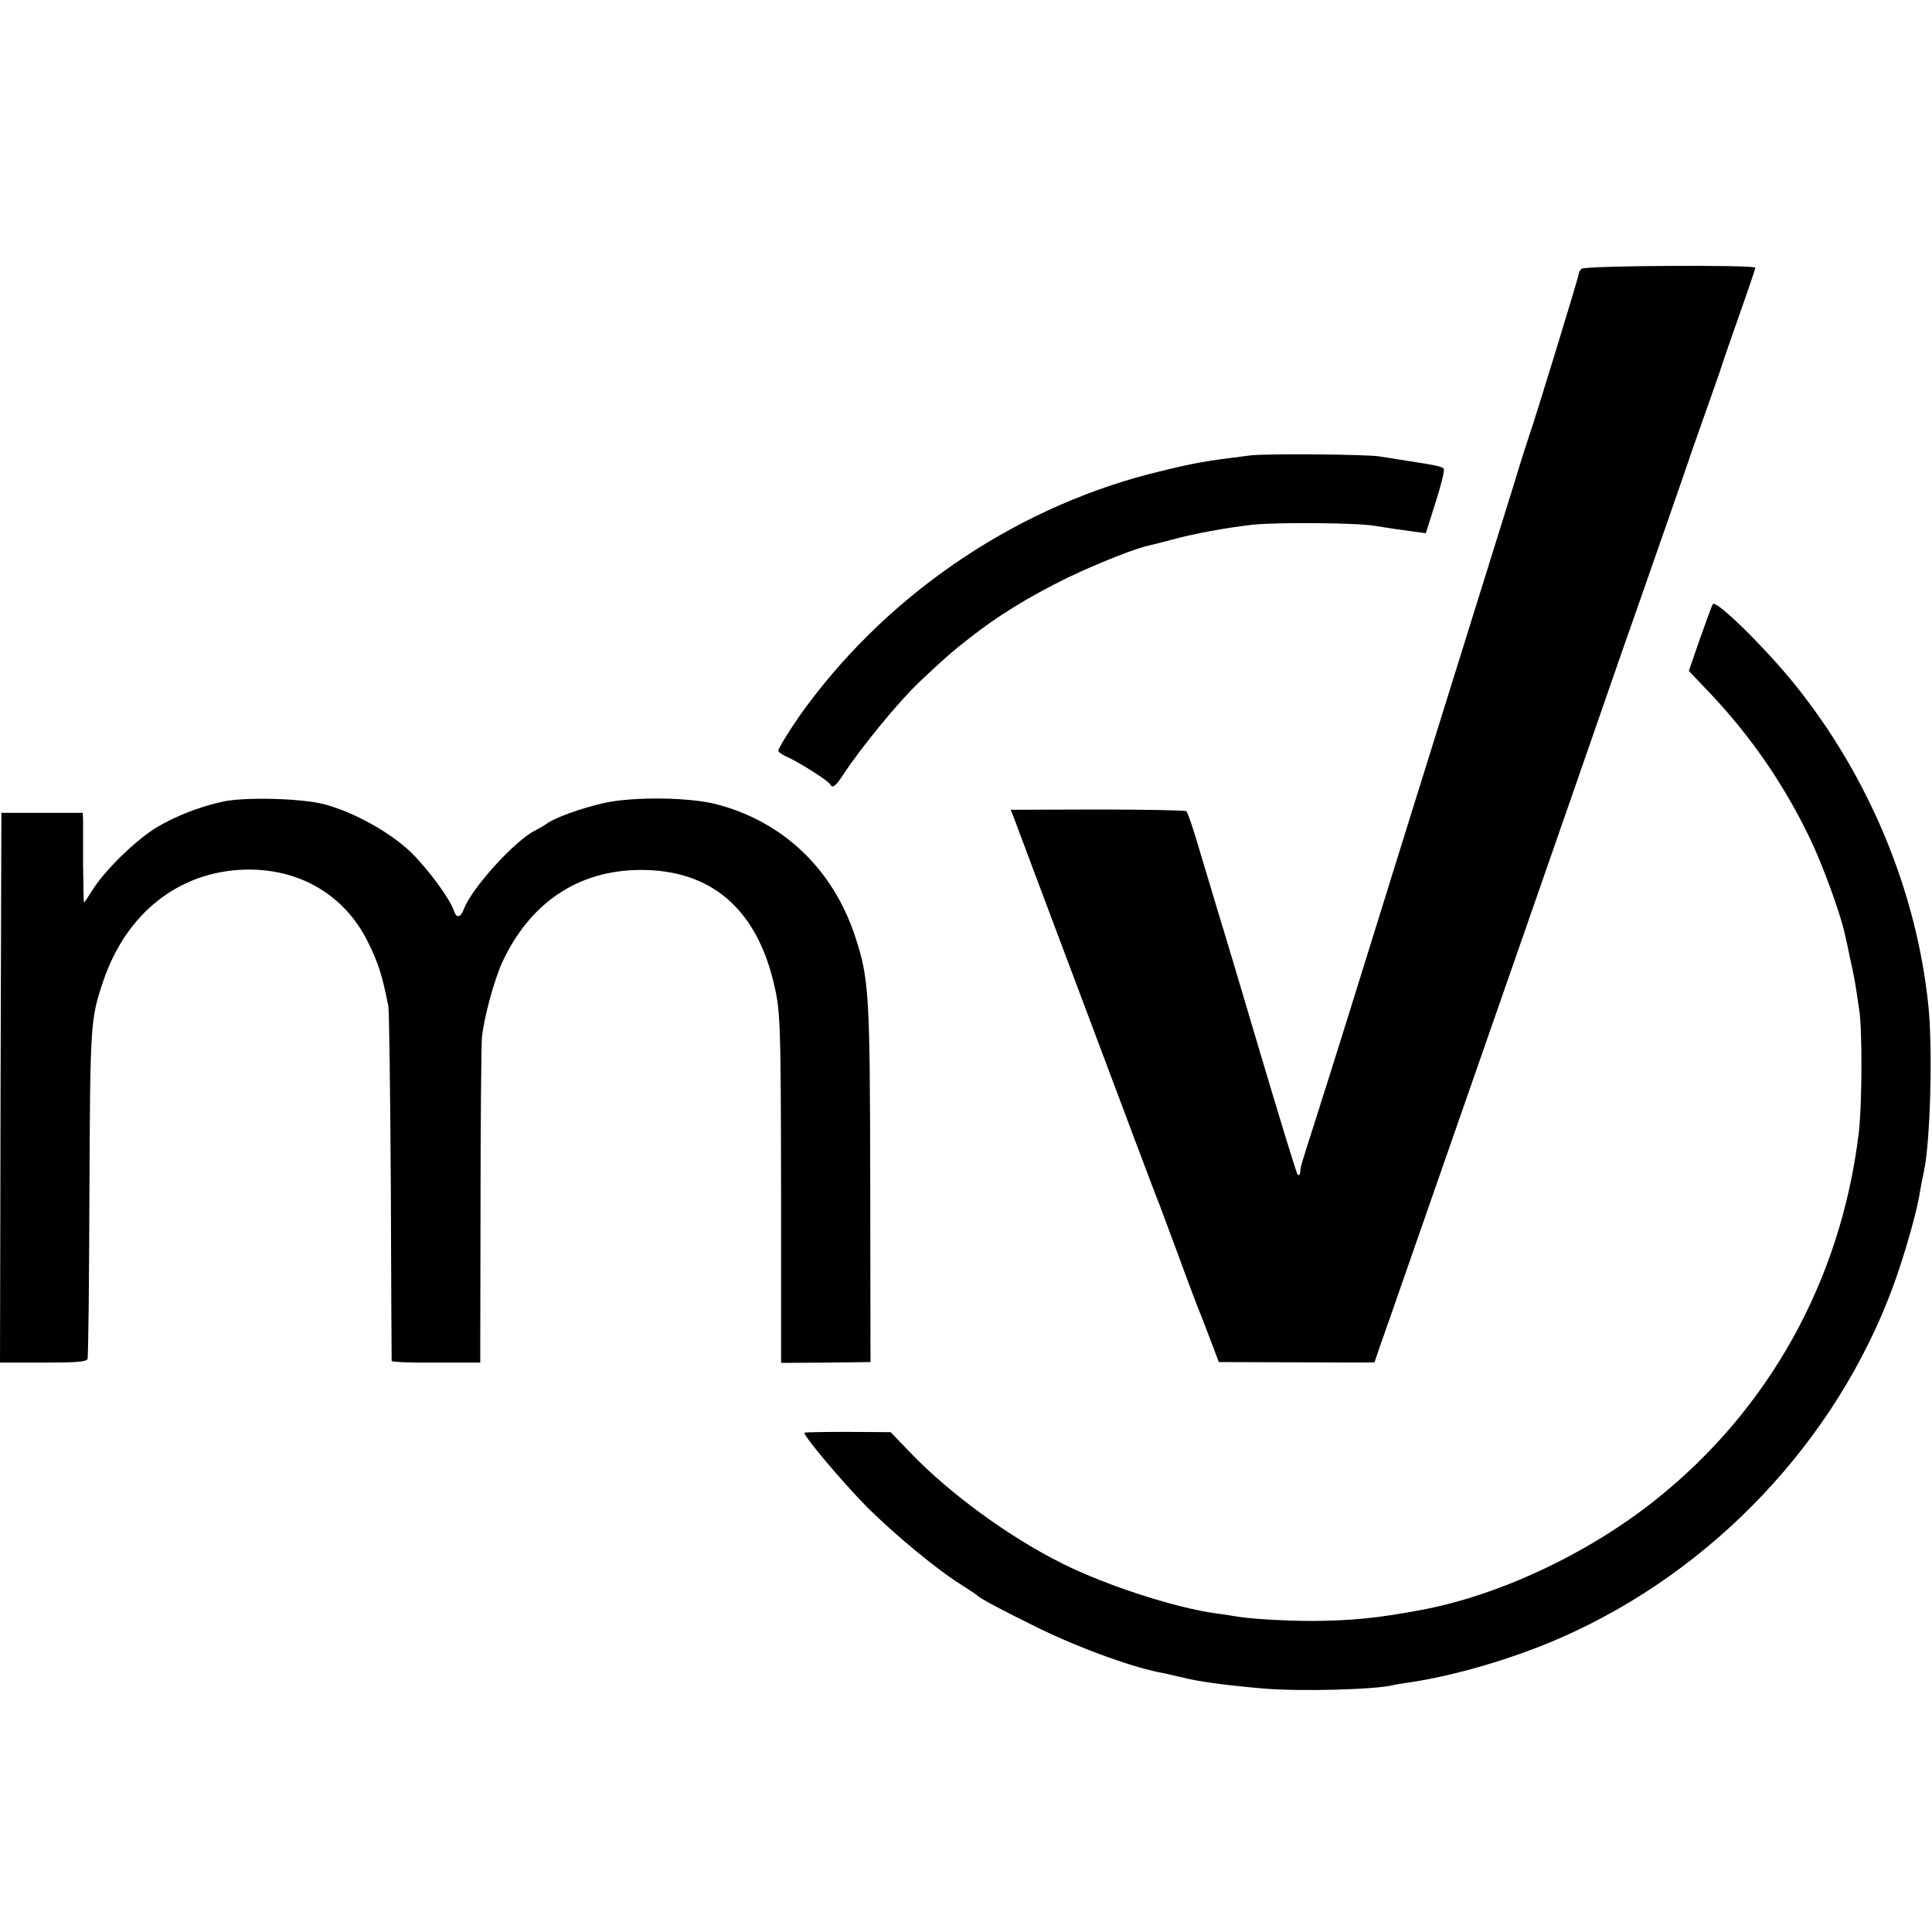
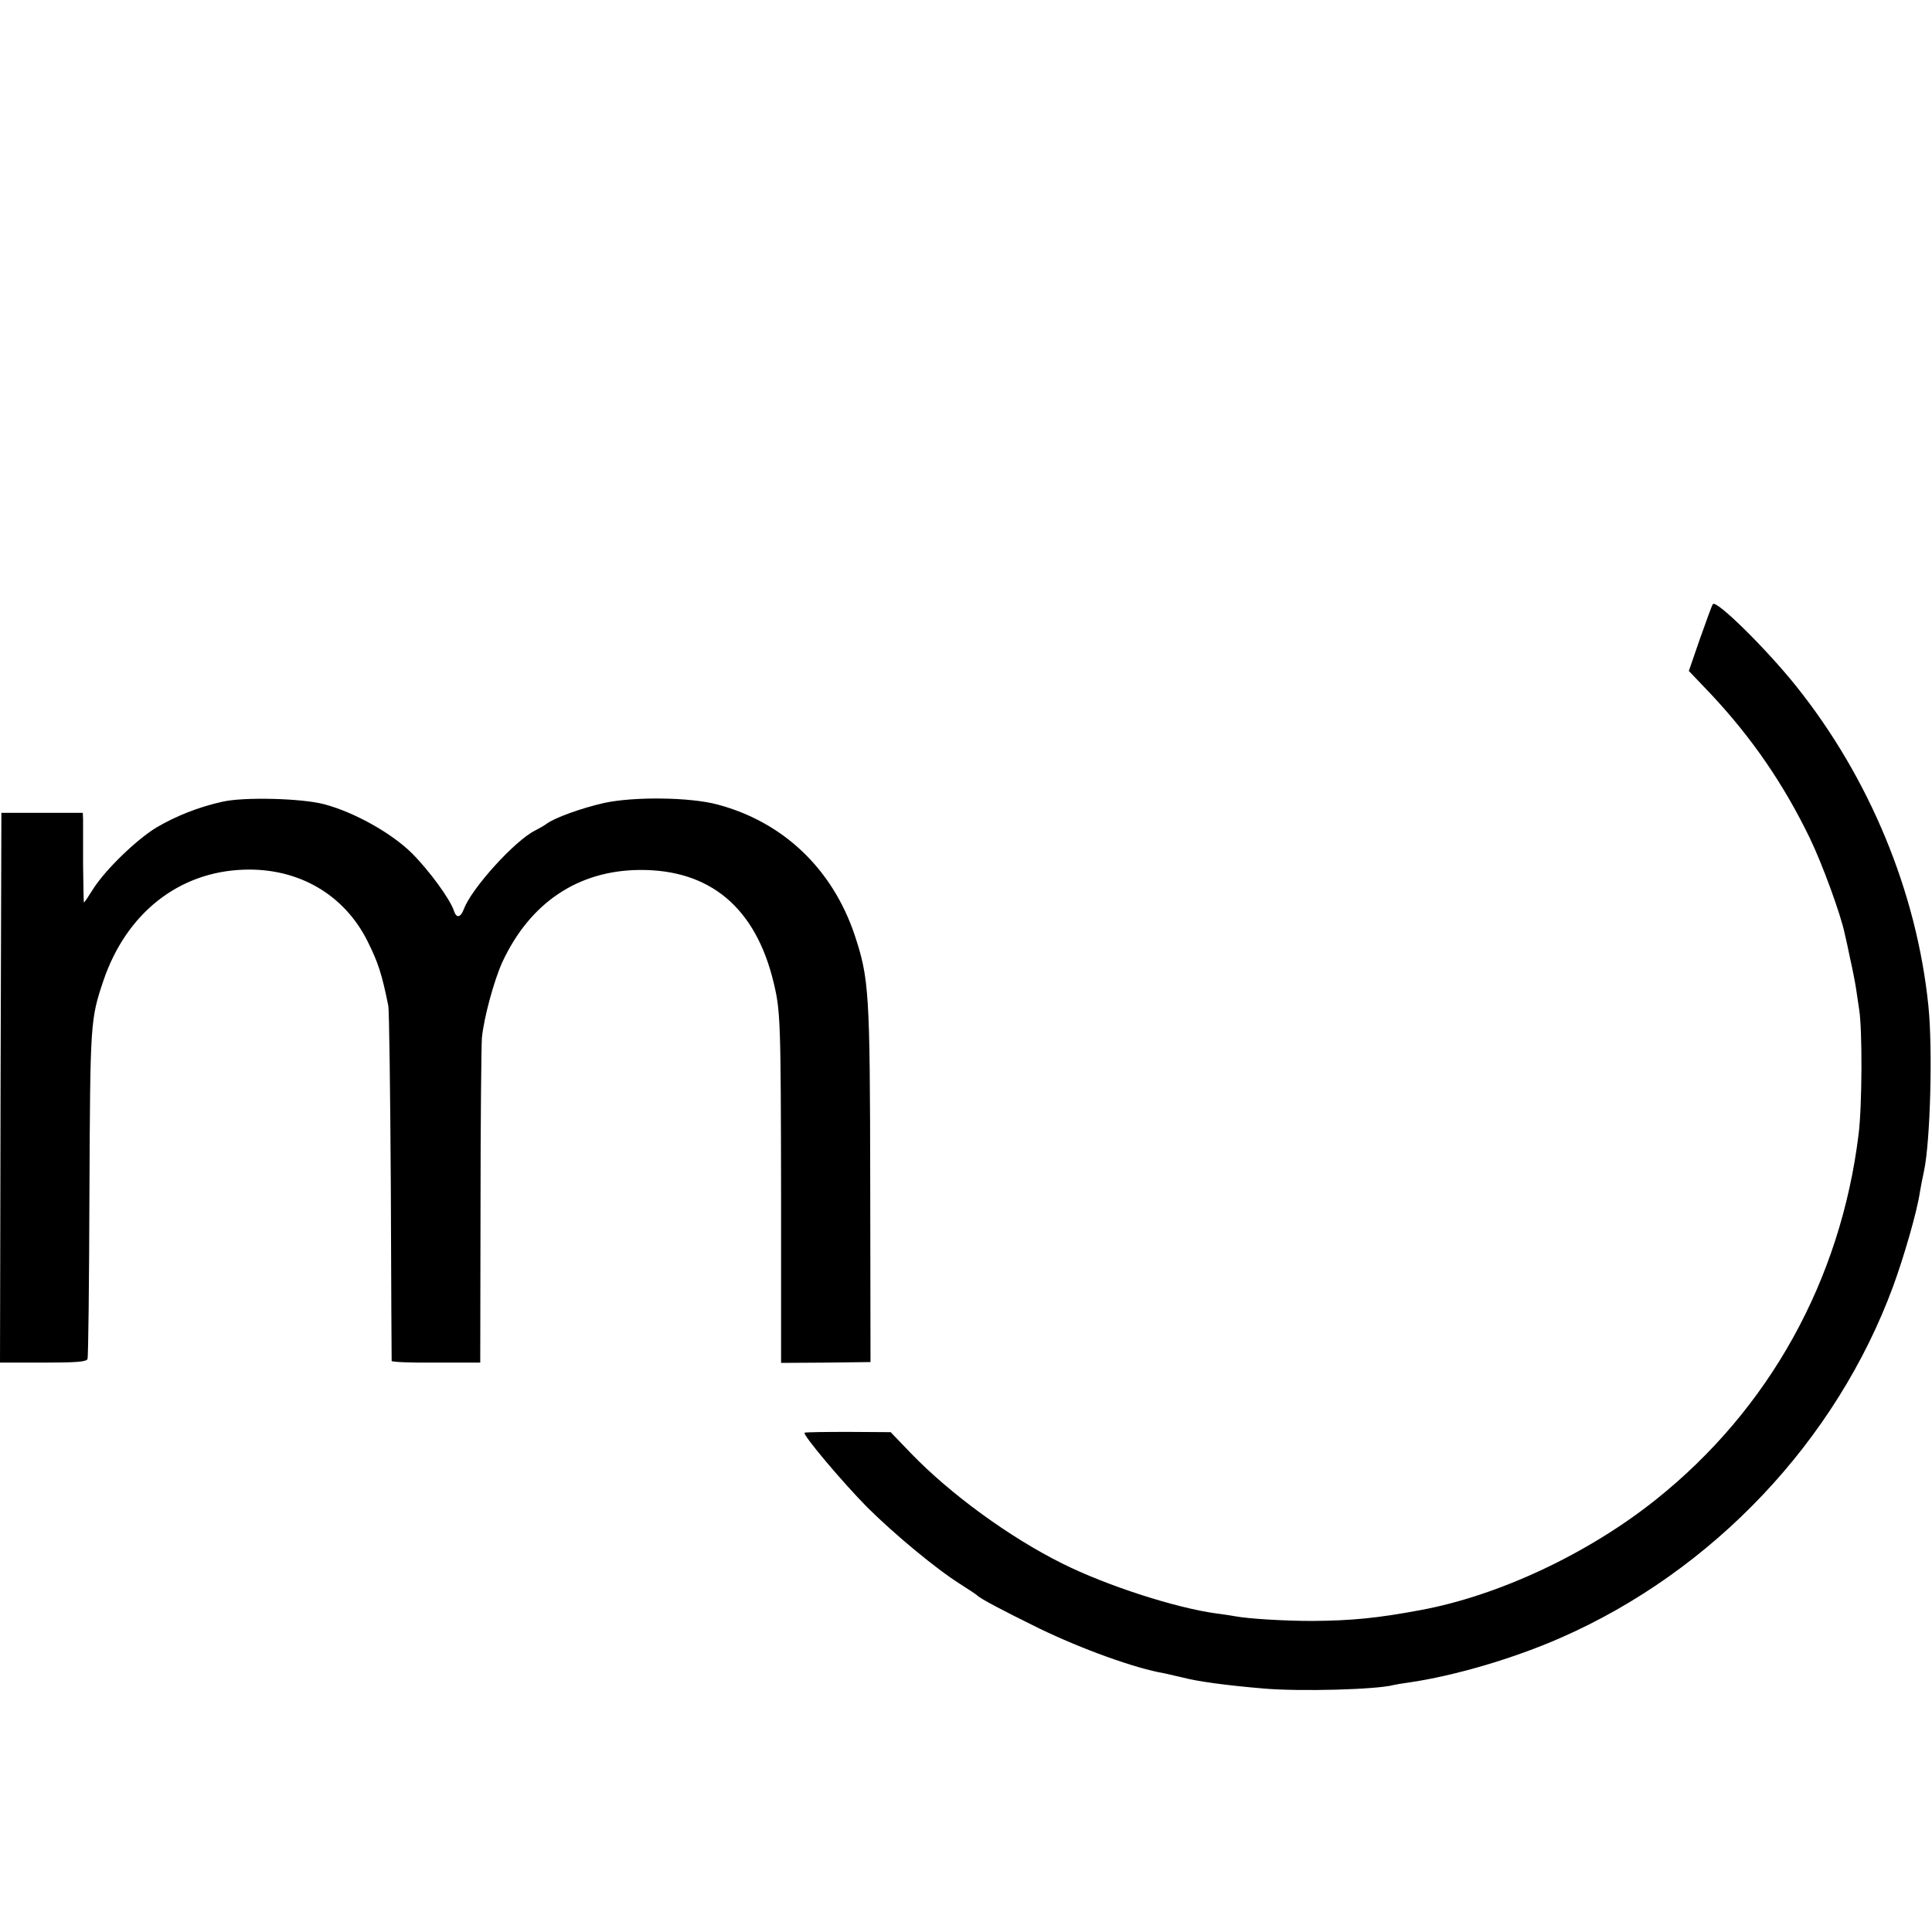
<svg xmlns="http://www.w3.org/2000/svg" version="1.0" width="700pt" height="700pt" viewBox="0 0 700 700" preserveAspectRatio="xMidYMid meet">
  <g transform="translate(0,700) scale(0.1,-0.1)" fill="#000000" stroke="none">
-     <path d="M5730 6026 c-5 -5 -10 -14 -10 -19 0 -9 -159 -529 -180 -587 -5 -14 -30 -92 -55 -175 -26 -82 -68 -220 -95 -305 -91 -291 -139 -445 -290 -930 -214 -689 -256 -823 -336 -1075 -53 -166 -51 -158 -53 -182 -1 -10 -4 -13 -10 -8 -4 6 -65 204 -135 440 -70 237 -138 464 -151 505 -12 41 -42 140 -66 220 -23 80 -46 148 -51 151 -5 3 -150 6 -323 6 l-313 -1 10 -25 c5 -14 124 -331 264 -703 140 -373 258 -688 264 -700 5 -13 36 -97 70 -188 33 -91 65 -174 69 -185 5 -11 24 -60 43 -110 l34 -90 282 -1 c155 -1 282 -1 282 0 0 1 25 74 56 161 295 846 661 1895 789 2265 24 69 73 211 110 315 101 288 155 444 176 505 10 30 34 100 54 155 19 55 49 138 65 185 15 47 51 150 79 229 28 80 51 147 51 151 0 11 -618 8 -630 -4z" />
-     <path d="M4530 5350 c-167 -21 -195 -26 -320 -56 -506 -120 -972 -428 -1285 -849 -46 -61 -105 -155 -105 -165 0 -5 16 -16 35 -24 39 -17 148 -86 153 -98 7 -16 20 -7 47 35 64 98 203 267 275 335 91 86 122 113 180 158 105 83 215 150 354 219 113 54 253 110 305 120 9 2 41 10 71 18 78 22 201 45 300 56 87 9 376 7 440 -4 49 -8 88 -14 141 -21 l45 -6 36 114 c20 62 33 116 29 120 -7 8 -32 13 -136 29 -38 6 -81 13 -95 15 -41 8 -410 11 -470 4z" />
-     <path d="M6206 4811 c-4 -5 -24 -62 -47 -126 l-40 -116 81 -85 c147 -157 262 -324 357 -520 46 -95 113 -279 127 -348 3 -11 12 -53 20 -92 9 -39 18 -87 21 -107 3 -21 8 -54 11 -74 12 -73 11 -349 -2 -453 -65 -529 -324 -996 -734 -1323 -245 -196 -571 -349 -855 -401 -155 -29 -249 -38 -390 -39 -102 0 -233 8 -280 17 -11 2 -41 7 -67 10 -148 20 -399 101 -559 181 -191 95 -405 251 -548 399 l-74 77 -154 1 c-84 0 -155 -1 -158 -3 -7 -8 138 -180 228 -271 99 -98 248 -222 337 -278 30 -19 57 -37 60 -40 11 -12 93 -55 225 -120 155 -75 348 -145 455 -163 14 -3 43 -10 65 -15 54 -14 153 -28 295 -40 130 -11 407 -4 470 13 8 2 33 6 55 9 164 24 377 86 550 162 552 242 998 714 1204 1273 40 109 87 272 97 341 3 19 10 54 15 77 23 107 32 442 16 598 -42 413 -214 828 -480 1160 -109 136 -290 314 -301 296z" />
+     <path d="M6206 4811 c-4 -5 -24 -62 -47 -126 l-40 -116 81 -85 c147 -157 262 -324 357 -520 46 -95 113 -279 127 -348 3 -11 12 -53 20 -92 9 -39 18 -87 21 -107 3 -21 8 -54 11 -74 12 -73 11 -349 -2 -453 -65 -529 -324 -996 -734 -1323 -245 -196 -571 -349 -855 -401 -155 -29 -249 -38 -390 -39 -102 0 -233 8 -280 17 -11 2 -41 7 -67 10 -148 20 -399 101 -559 181 -191 95 -405 251 -548 399 l-74 77 -154 1 c-84 0 -155 -1 -158 -3 -7 -8 138 -180 228 -271 99 -98 248 -222 337 -278 30 -19 57 -37 60 -40 11 -12 93 -55 225 -120 155 -75 348 -145 455 -163 14 -3 43 -10 65 -15 54 -14 153 -28 295 -40 130 -11 407 -4 470 13 8 2 33 6 55 9 164 24 377 86 550 162 552 242 998 714 1204 1273 40 109 87 272 97 341 3 19 10 54 15 77 23 107 32 442 16 598 -42 413 -214 828 -480 1160 -109 136 -290 314 -301 296" />
    <path d="M805 4095 c-86 -19 -168 -52 -238 -93 -72 -44 -180 -148 -227 -219 -18 -29 -34 -53 -36 -53 -1 0 -2 62 -3 138 0 75 0 148 0 162 l-1 25 -148 0 -147 0 -3 -996 -2 -996 156 0 c122 0 157 3 161 13 3 8 6 279 7 602 3 620 3 627 51 770 83 243 272 393 508 401 197 7 364 -89 449 -260 38 -76 52 -119 75 -234 3 -16 7 -311 9 -655 1 -344 3 -628 3 -631 1 -4 73 -7 161 -6 l160 0 1 566 c0 311 3 586 5 611 7 72 44 208 74 274 100 215 274 332 497 334 256 2 421 -137 486 -408 25 -103 26 -141 27 -777 l0 -601 162 1 162 2 -1 645 c-1 698 -4 744 -57 904 -81 239 -259 408 -496 471 -100 27 -303 29 -410 6 -84 -19 -181 -54 -210 -76 -8 -6 -27 -17 -41 -24 -73 -36 -230 -209 -258 -284 -12 -32 -27 -35 -36 -8 -13 42 -90 147 -153 210 -74 73 -208 148 -317 177 -83 22 -294 27 -370 9z" />
  </g>
</svg>